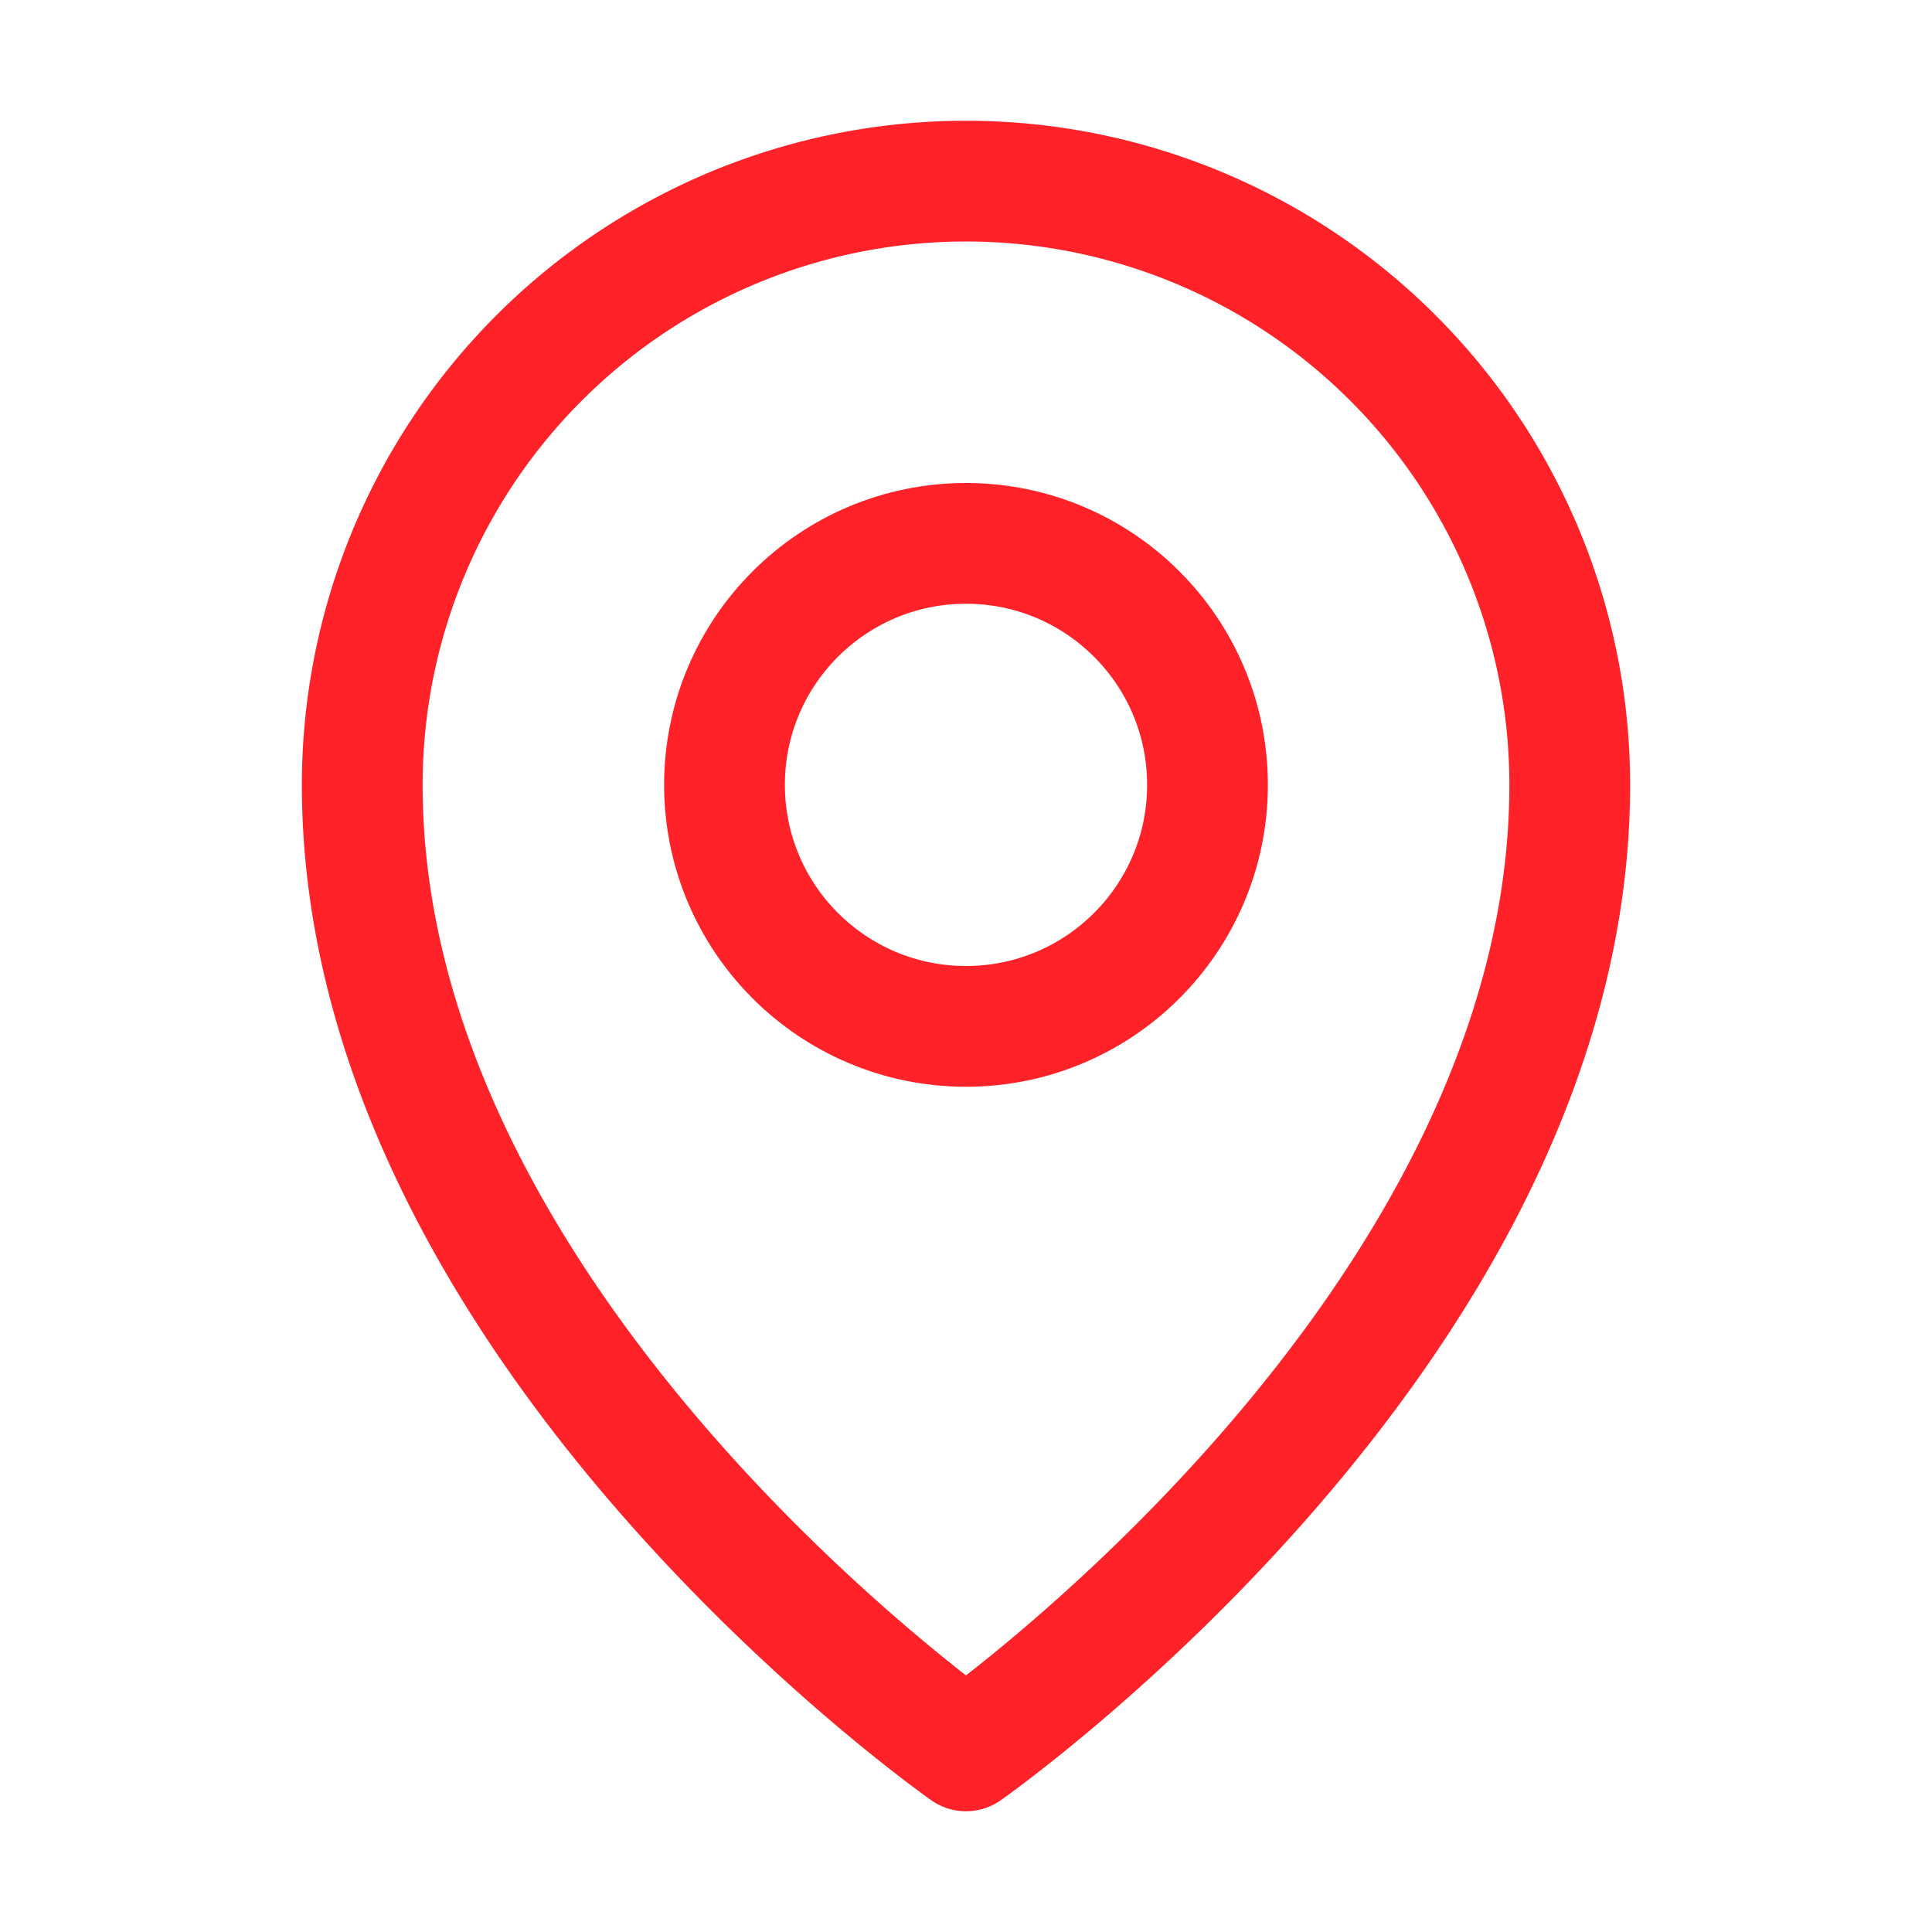
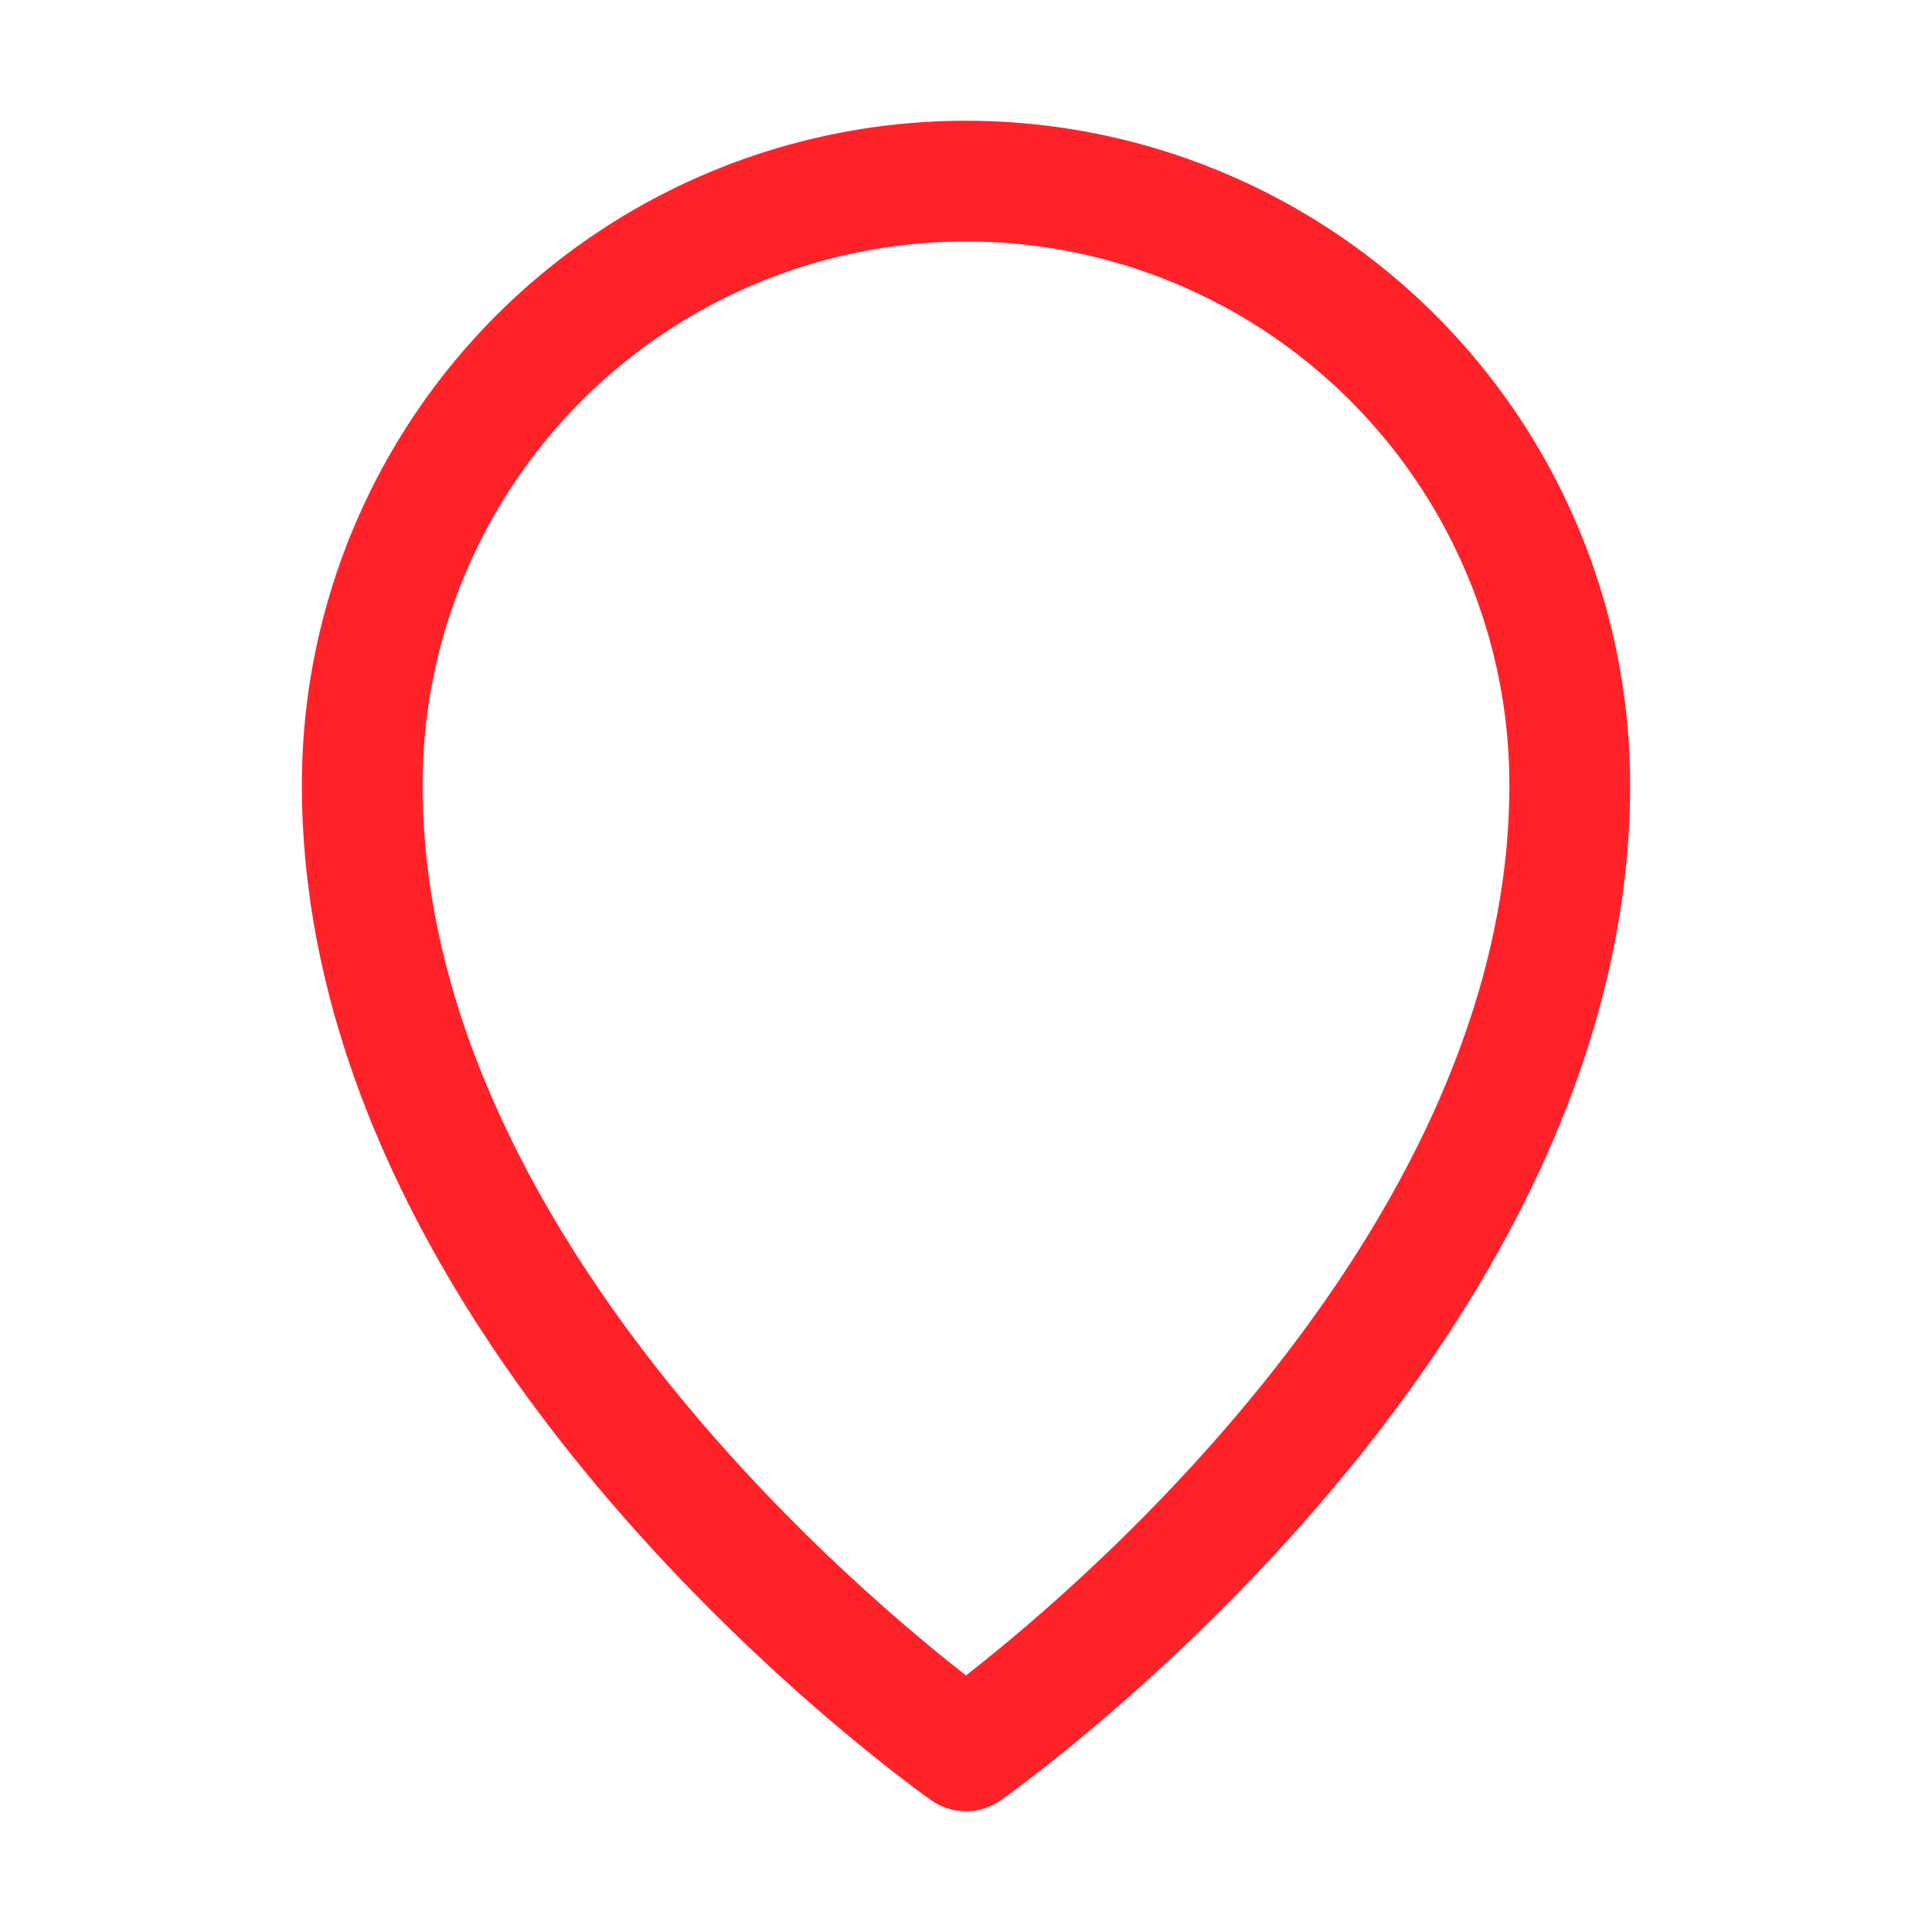
<svg xmlns="http://www.w3.org/2000/svg" width="192" height="192" fill="#000000" viewBox="0 0 256 256">
  <rect width="256" height="256" fill="none" />
-   <circle cx="128" cy="104" r="32" fill="none" stroke="#ff2228" stroke-linecap="round" stroke-linejoin="round" stroke-width="16" />
  <path d="M208,104c0,72-80,128-80,128S48,176,48,104a80,80,0,0,1,160,0Z" fill="none" stroke="#ff2228" stroke-linecap="round" stroke-linejoin="round" stroke-width="16" />
</svg>